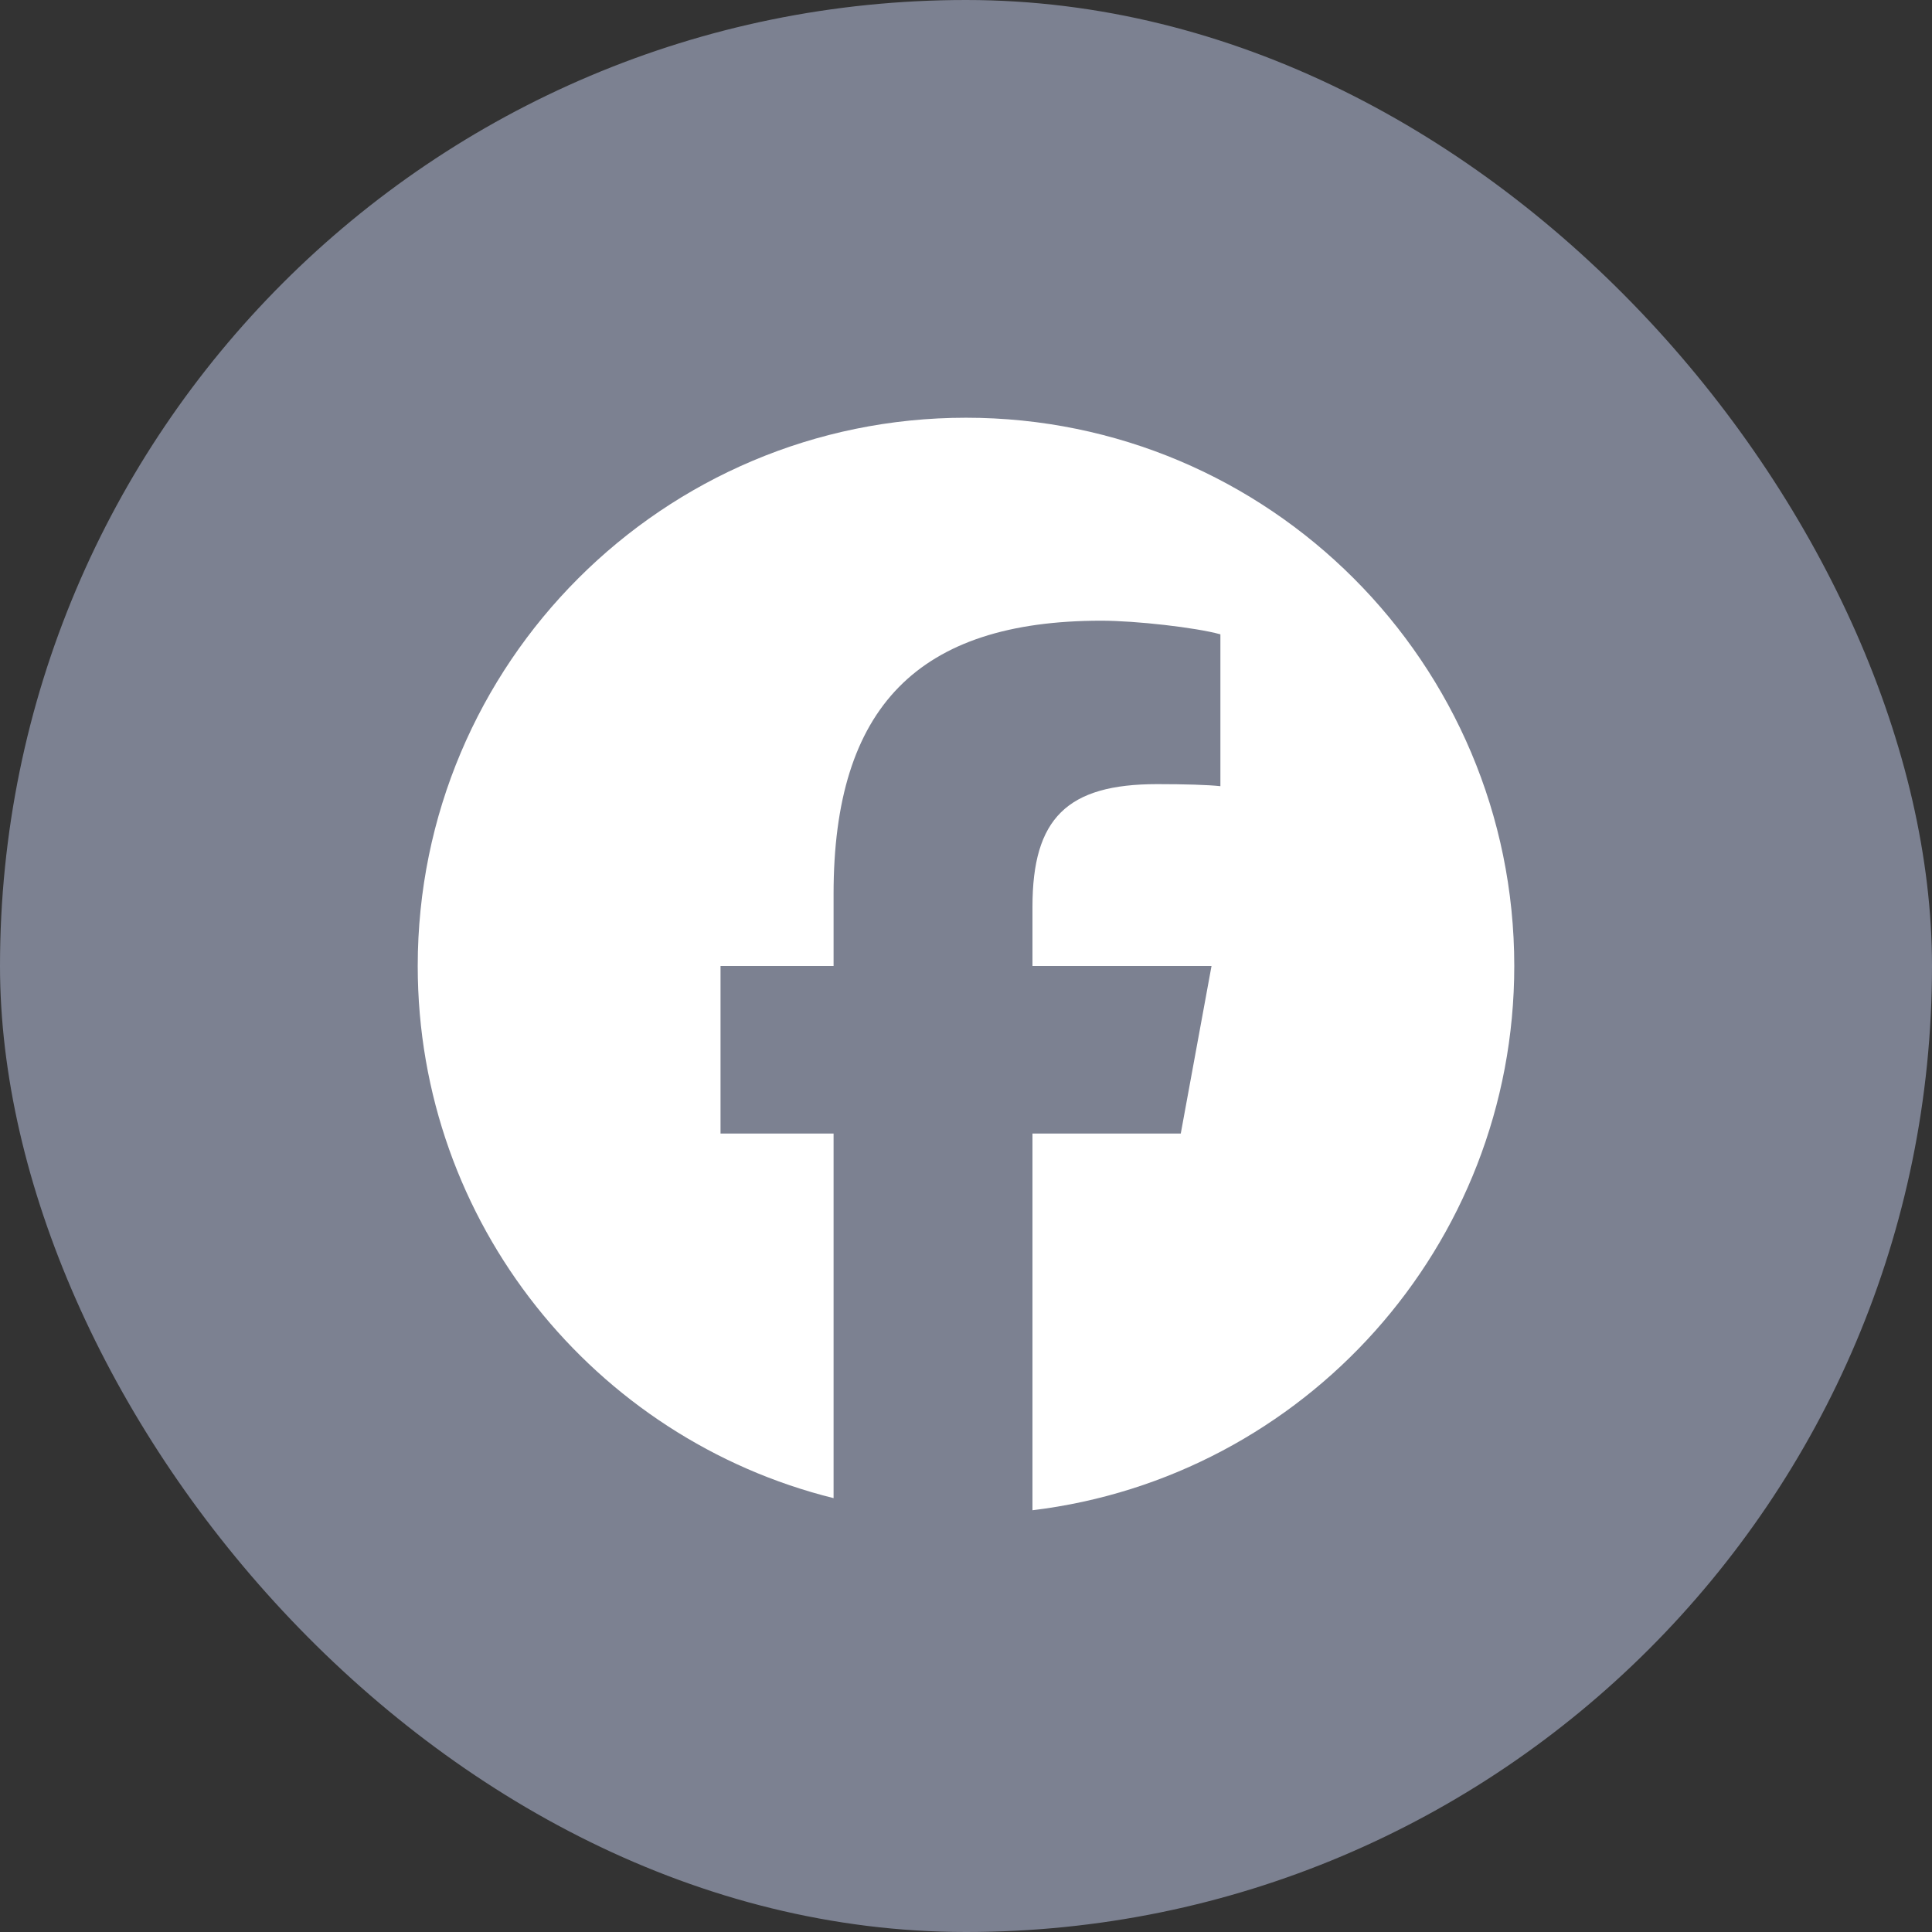
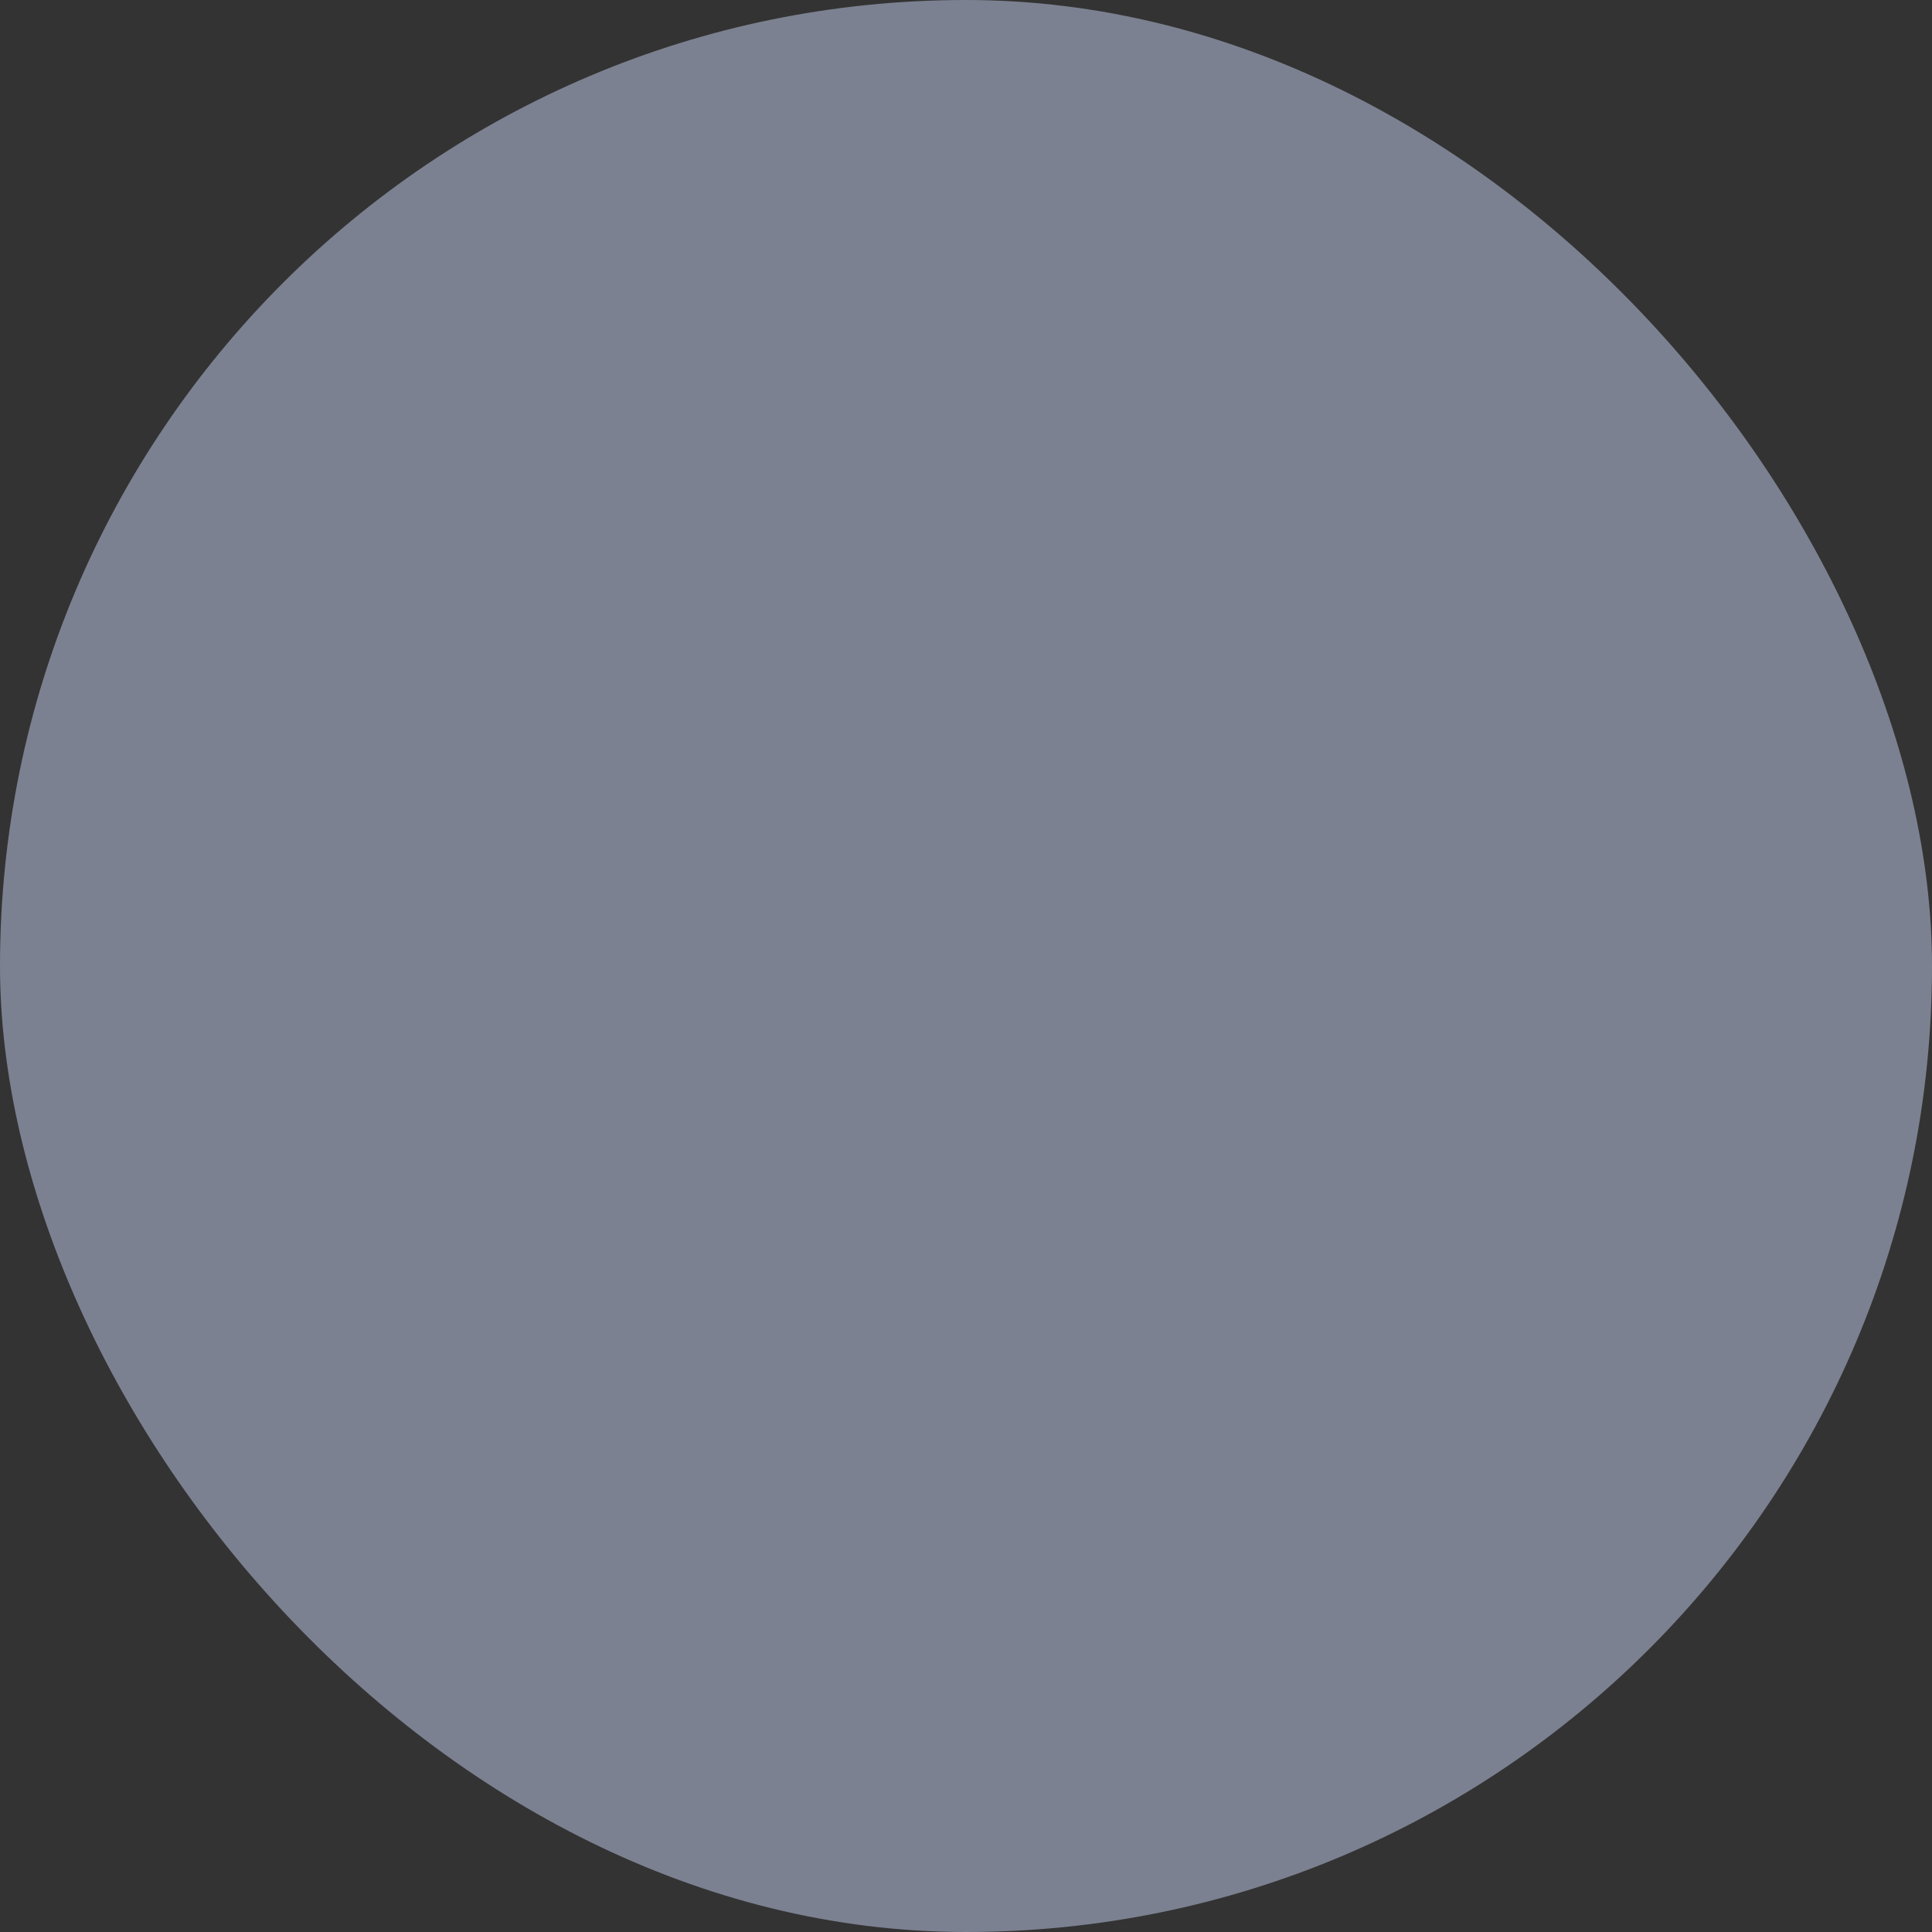
<svg xmlns="http://www.w3.org/2000/svg" width="37" height="37" viewBox="0 0 37 37" fill="none">
  <rect x="0" y="0" width="37" height="37" fill="#333333" stroke="none" />
  <rect width="37" height="37" rx="18.5" fill="#7C8191" />
  <g clip-path="url(#clip0_991_882)">
-     <path d="M18.5 8C12.701 8 8 12.701 8 18.5C8 23.424 11.39 27.556 15.964 28.691V21.709H13.799V18.5H15.964V17.117C15.964 13.544 17.581 11.887 21.09 11.887C21.755 11.887 22.903 12.018 23.372 12.148V15.056C23.125 15.03 22.694 15.017 22.16 15.017C20.438 15.017 19.773 15.67 19.773 17.365V18.5H23.202L22.613 21.709H19.773V28.923C24.972 28.295 29 23.868 29 18.5C29 12.701 24.299 8 18.5 8Z" fill="white" />
+     <path d="M18.5 8C12.701 8 8 12.701 8 18.5C8 23.424 11.39 27.556 15.964 28.691V21.709H13.799V18.5H15.964V17.117C15.964 13.544 17.581 11.887 21.09 11.887C21.755 11.887 22.903 12.018 23.372 12.148V15.056C23.125 15.03 22.694 15.017 22.16 15.017C20.438 15.017 19.773 15.67 19.773 17.365V18.5L22.613 21.709H19.773V28.923C24.972 28.295 29 23.868 29 18.5C29 12.701 24.299 8 18.5 8Z" fill="white" />
  </g>
  <defs>
    <clipPath id="clip0_991_882">
-       <rect width="21" height="21" fill="white" transform="translate(8 8)" />
-     </clipPath>
+       </clipPath>
  </defs>
</svg>